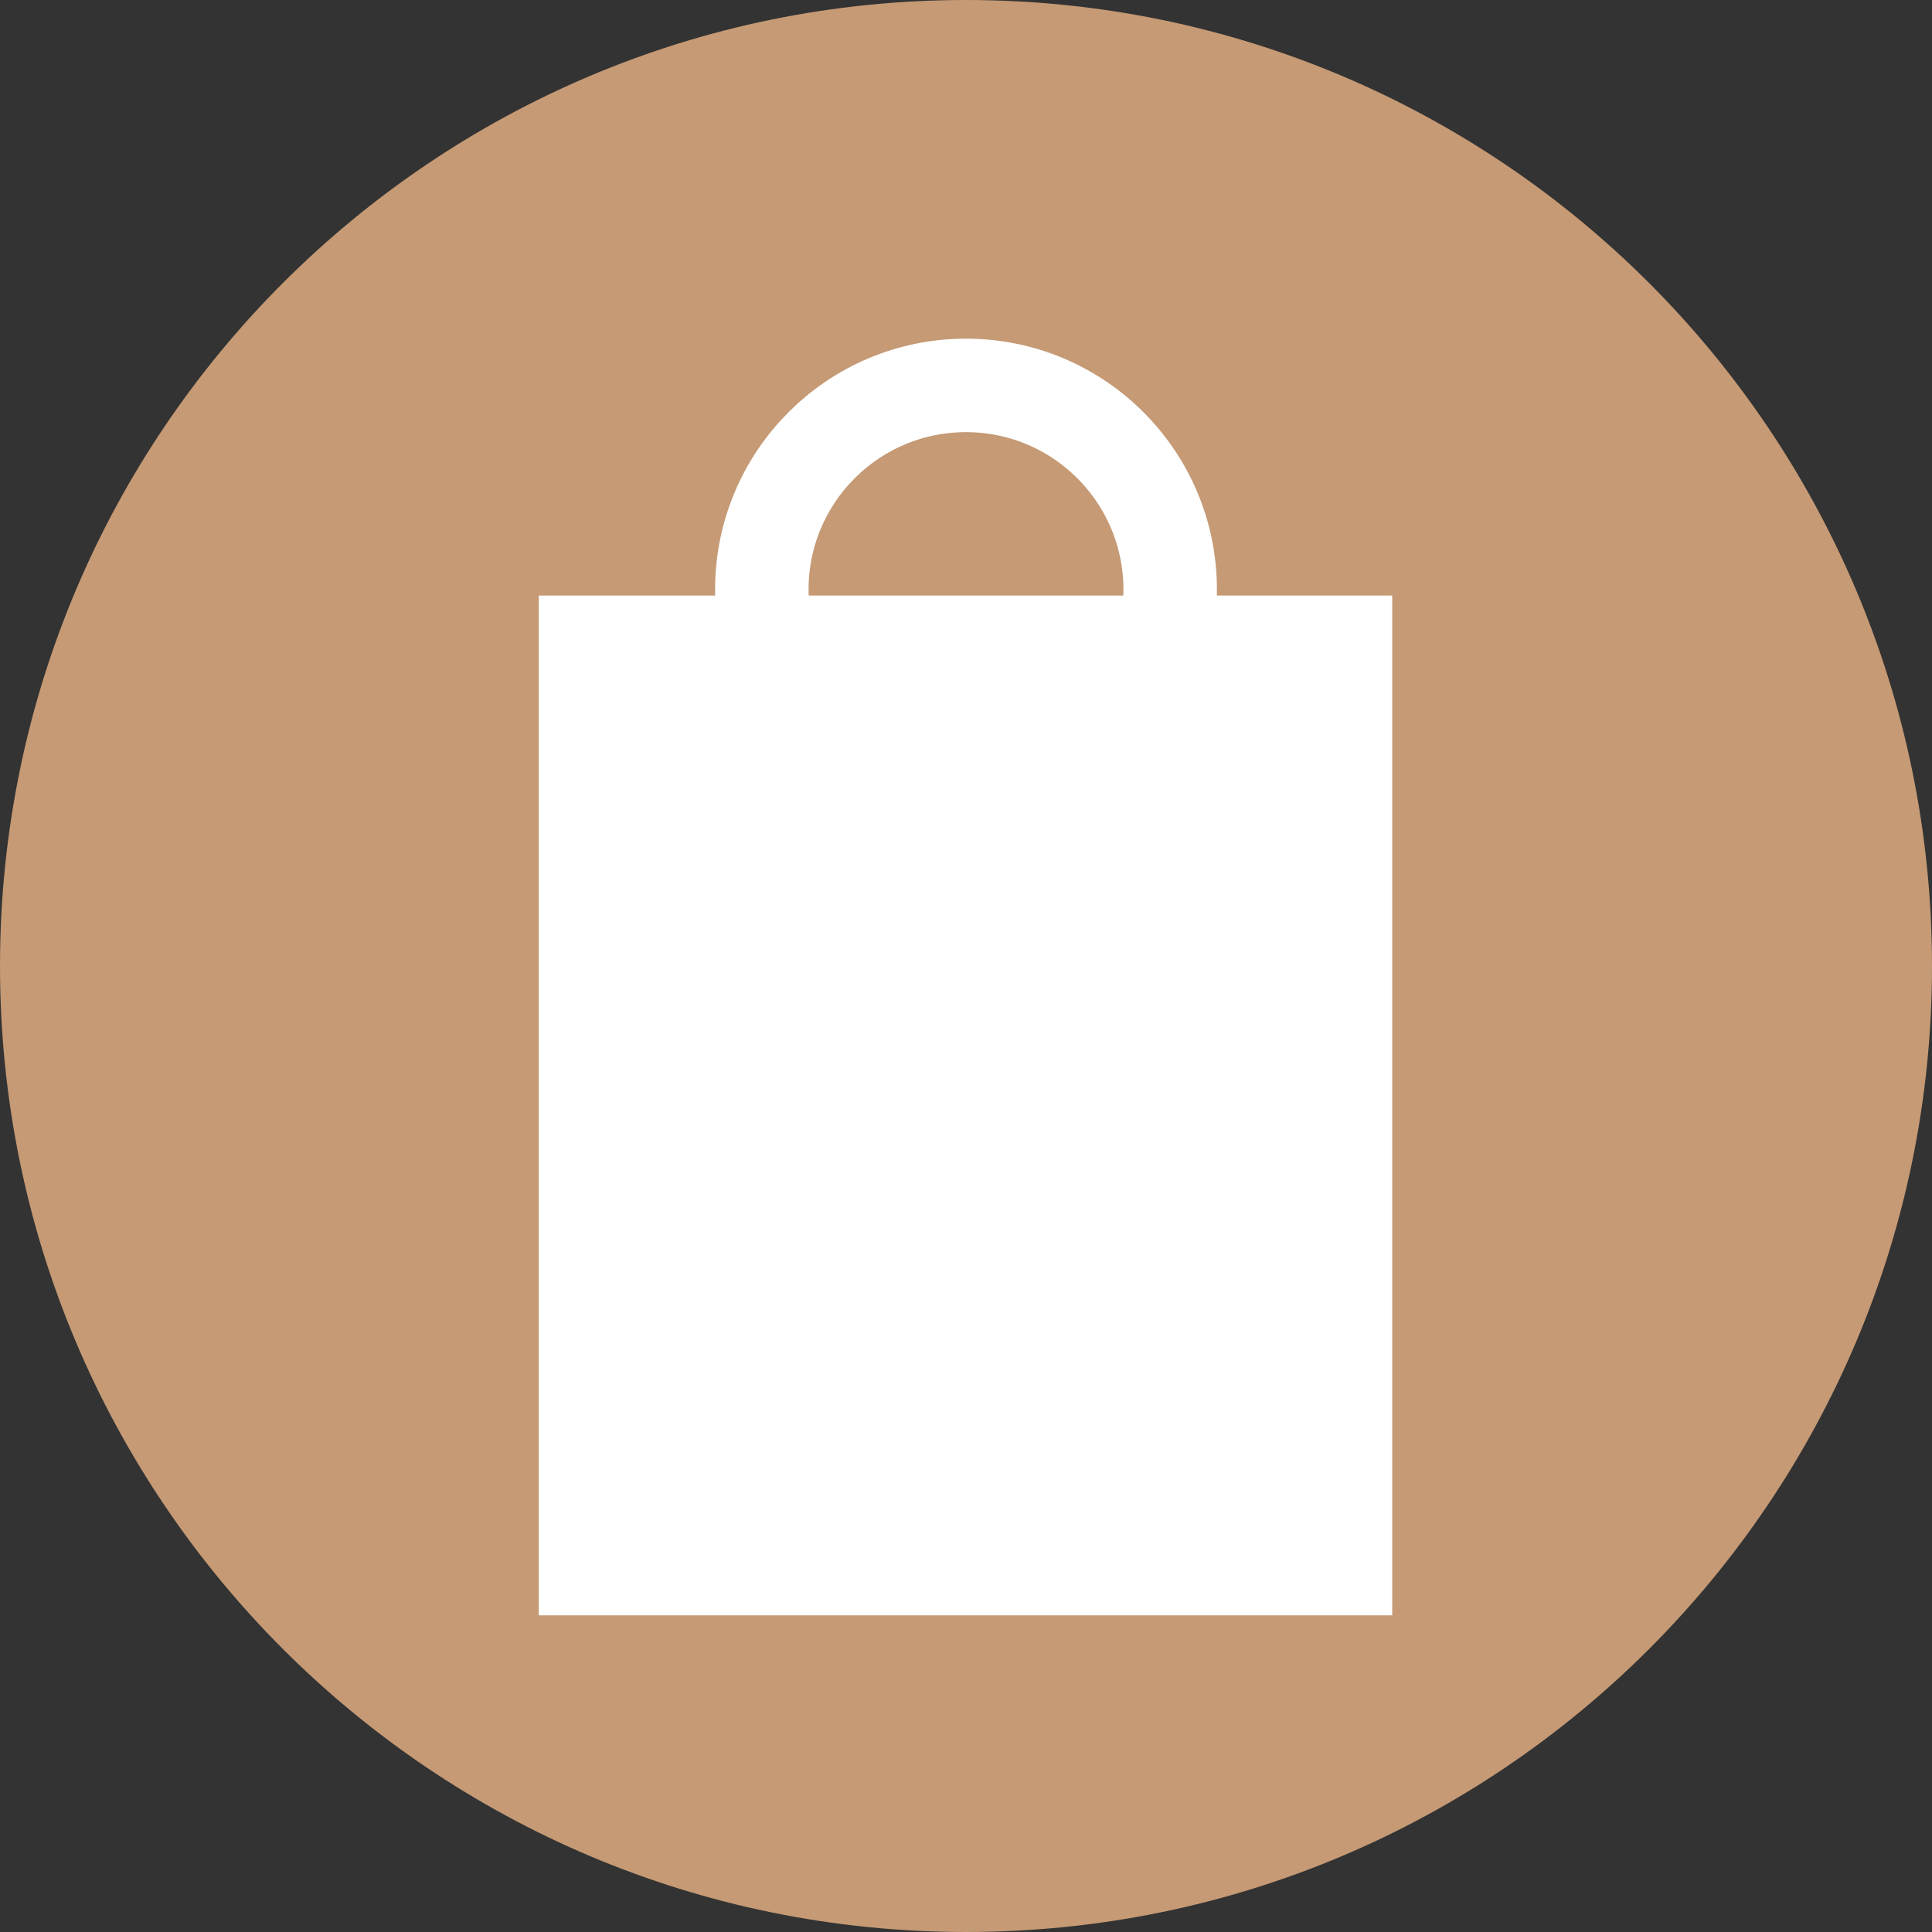
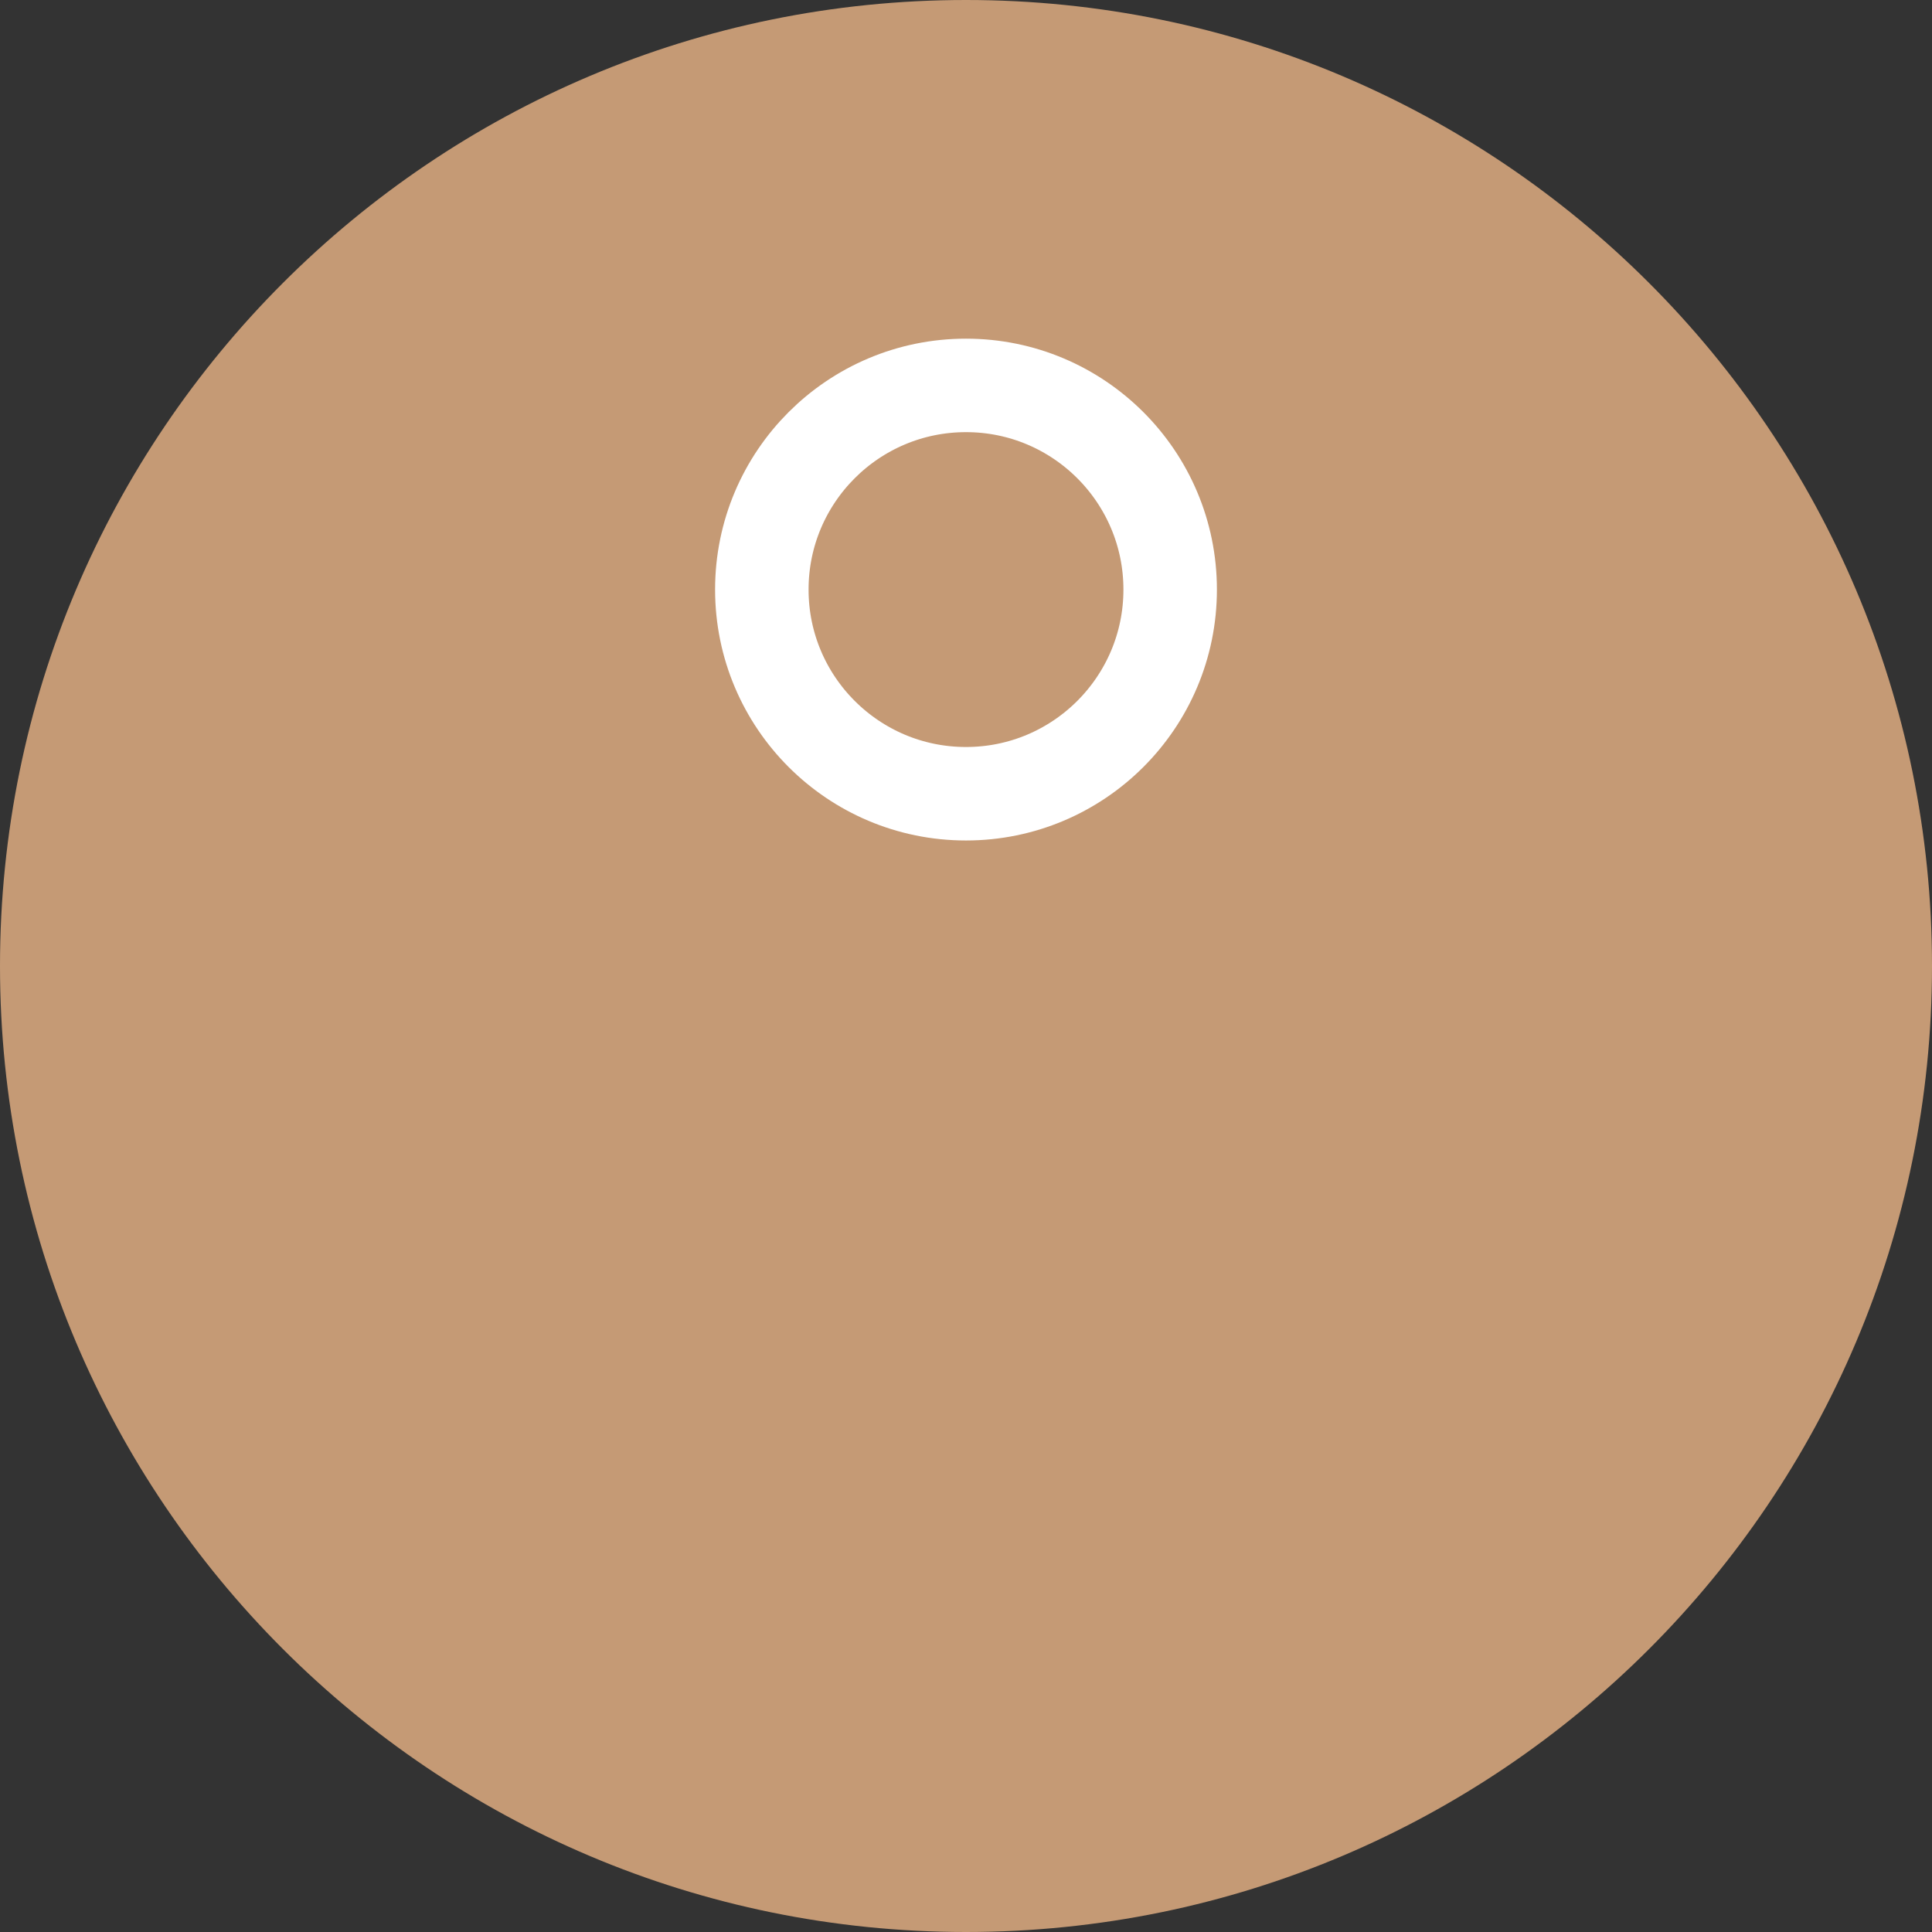
<svg xmlns="http://www.w3.org/2000/svg" width="31" height="31" viewBox="0 0 31 31" fill="none">
  <rect x="0" y="0" width="31" height="31" fill="#333333" stroke="none" />
  <g clip-path="url(#clip0_2968_1472)">
    <path d="M15.5 31C24.06 31 31 24.06 31 15.5C31 6.94 24.06 0 15.5 0C6.94 0 0 6.94 0 15.5C0 24.06 6.94 31 15.5 31Z" fill="#C59A75" />
-     <path d="M22.339 9.556H8.645V25.919H22.339V9.556Z" fill="white" />
    <path d="M15.5 12.736C17.309 12.736 18.776 11.269 18.776 9.46C18.776 7.651 17.309 6.184 15.5 6.184C13.691 6.184 12.224 7.651 12.224 9.46C12.224 11.269 13.691 12.736 15.5 12.736Z" stroke="white" stroke-width="1.5" stroke-miterlimit="10" />
  </g>
  <defs>
    <clipPath id="clip0_2968_1472">
      <rect width="31" height="31" fill="white" />
    </clipPath>
  </defs>
</svg>